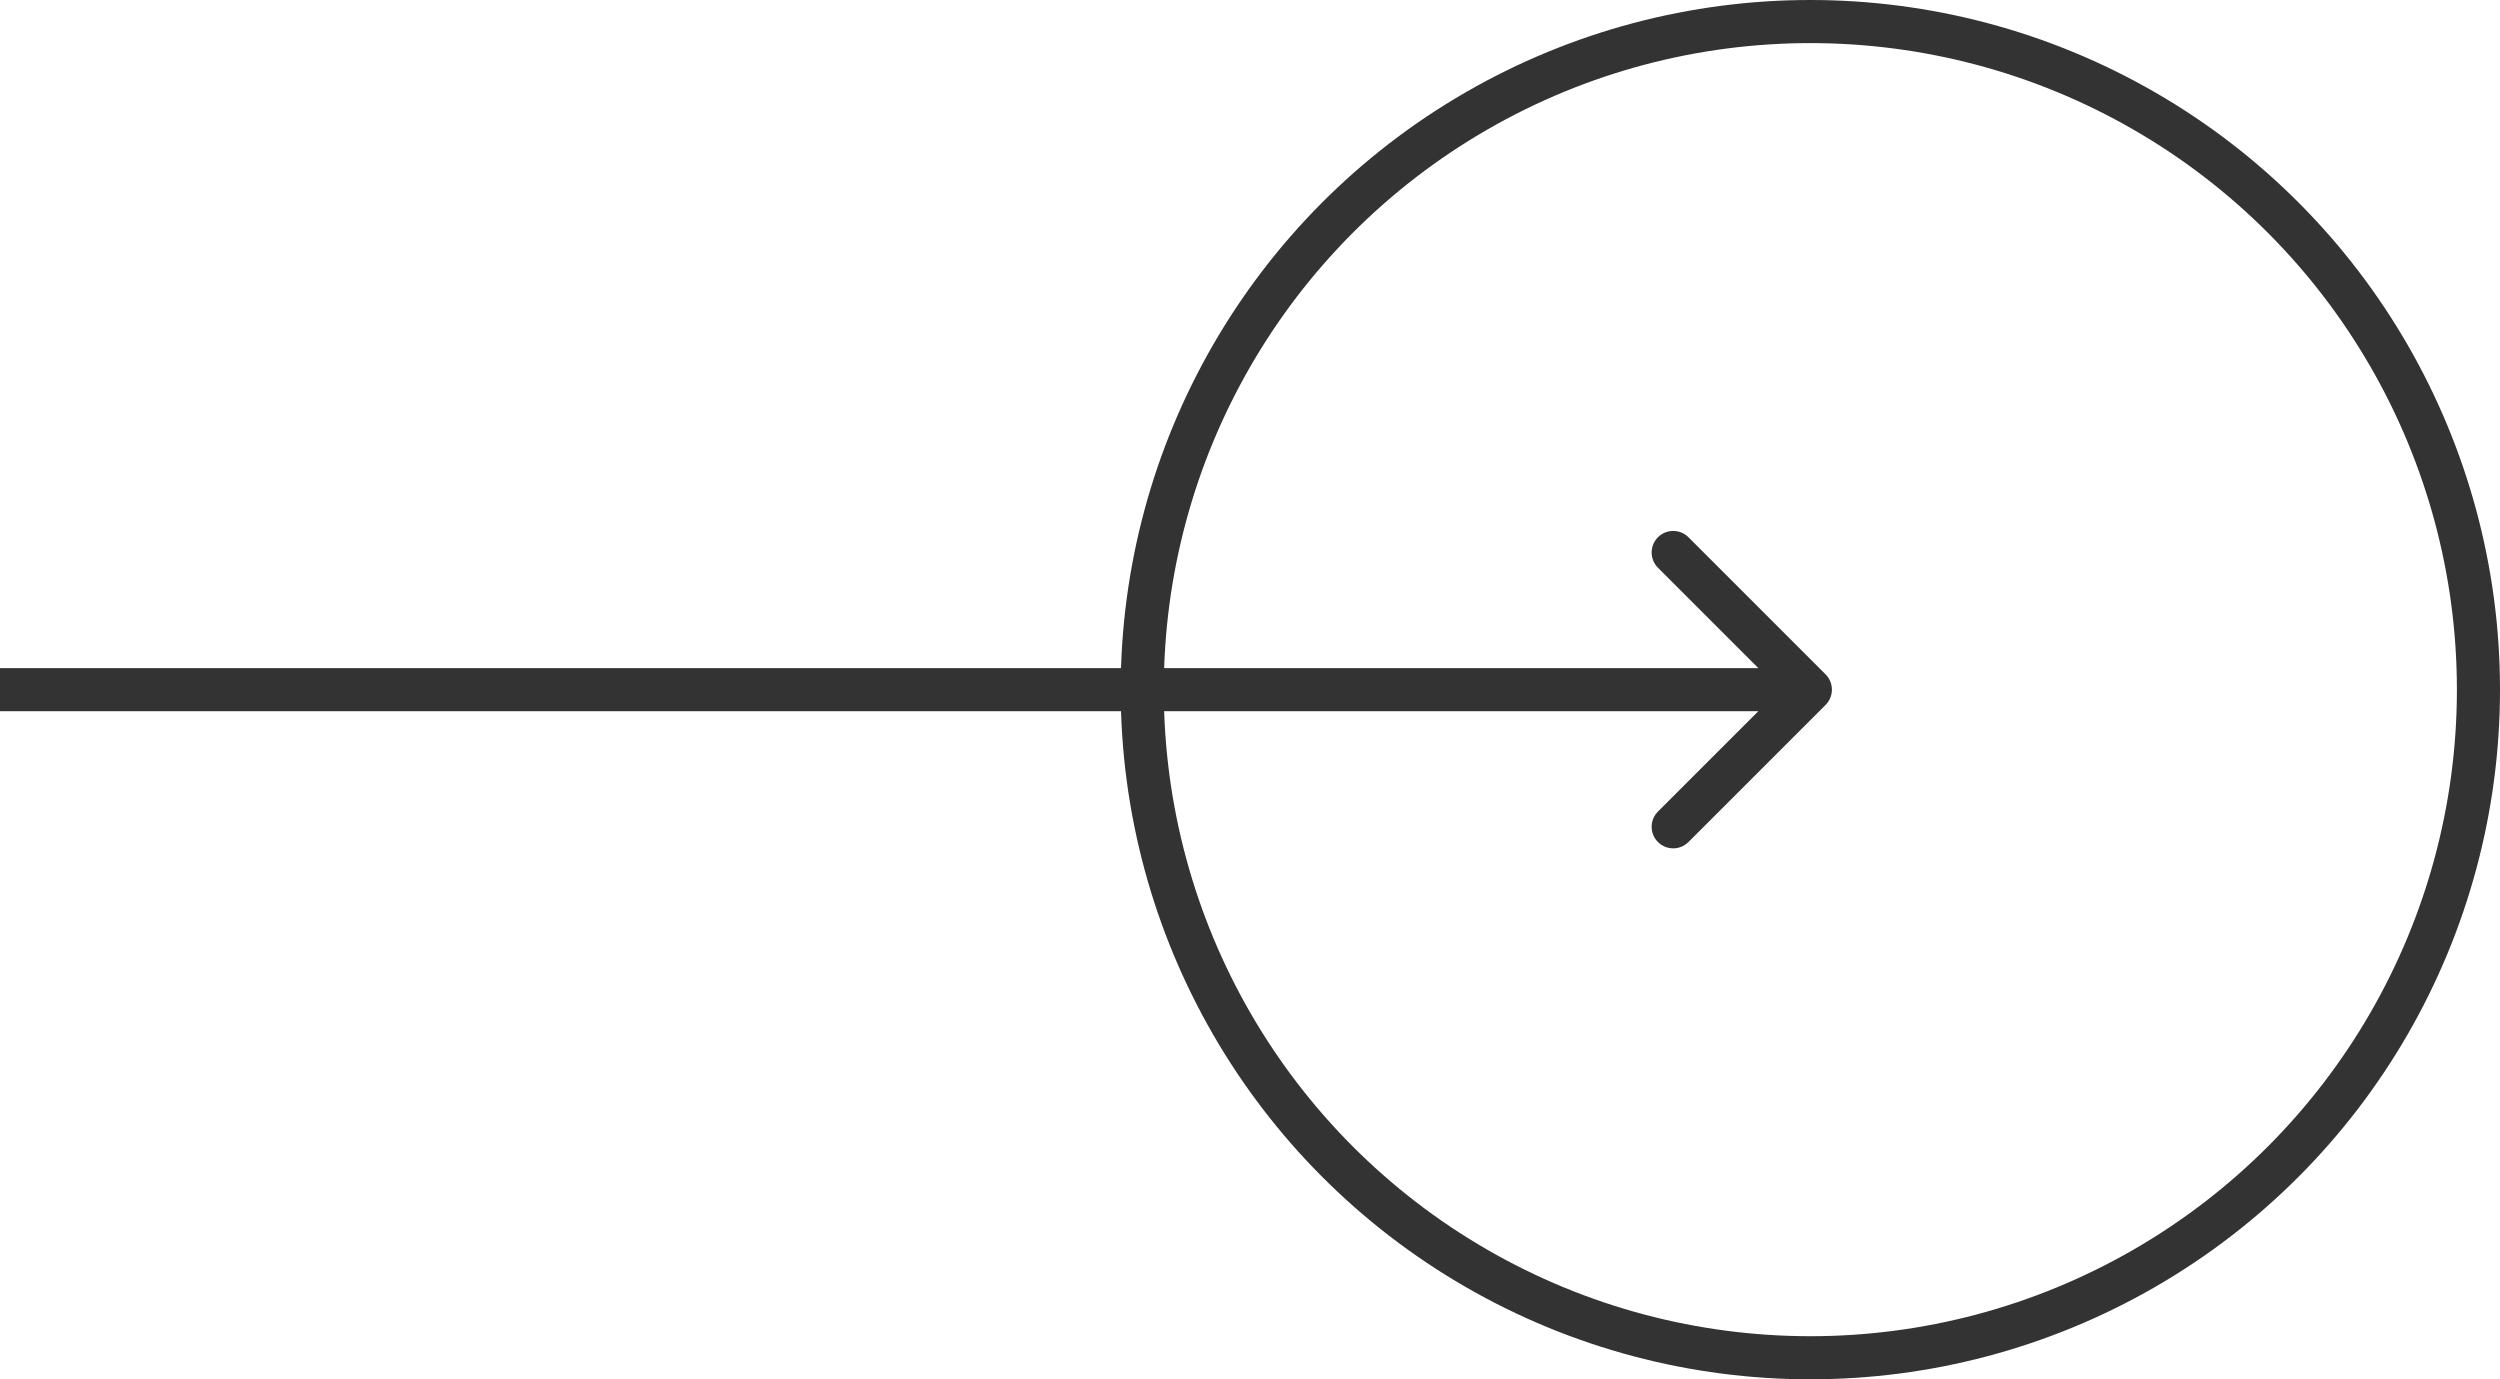
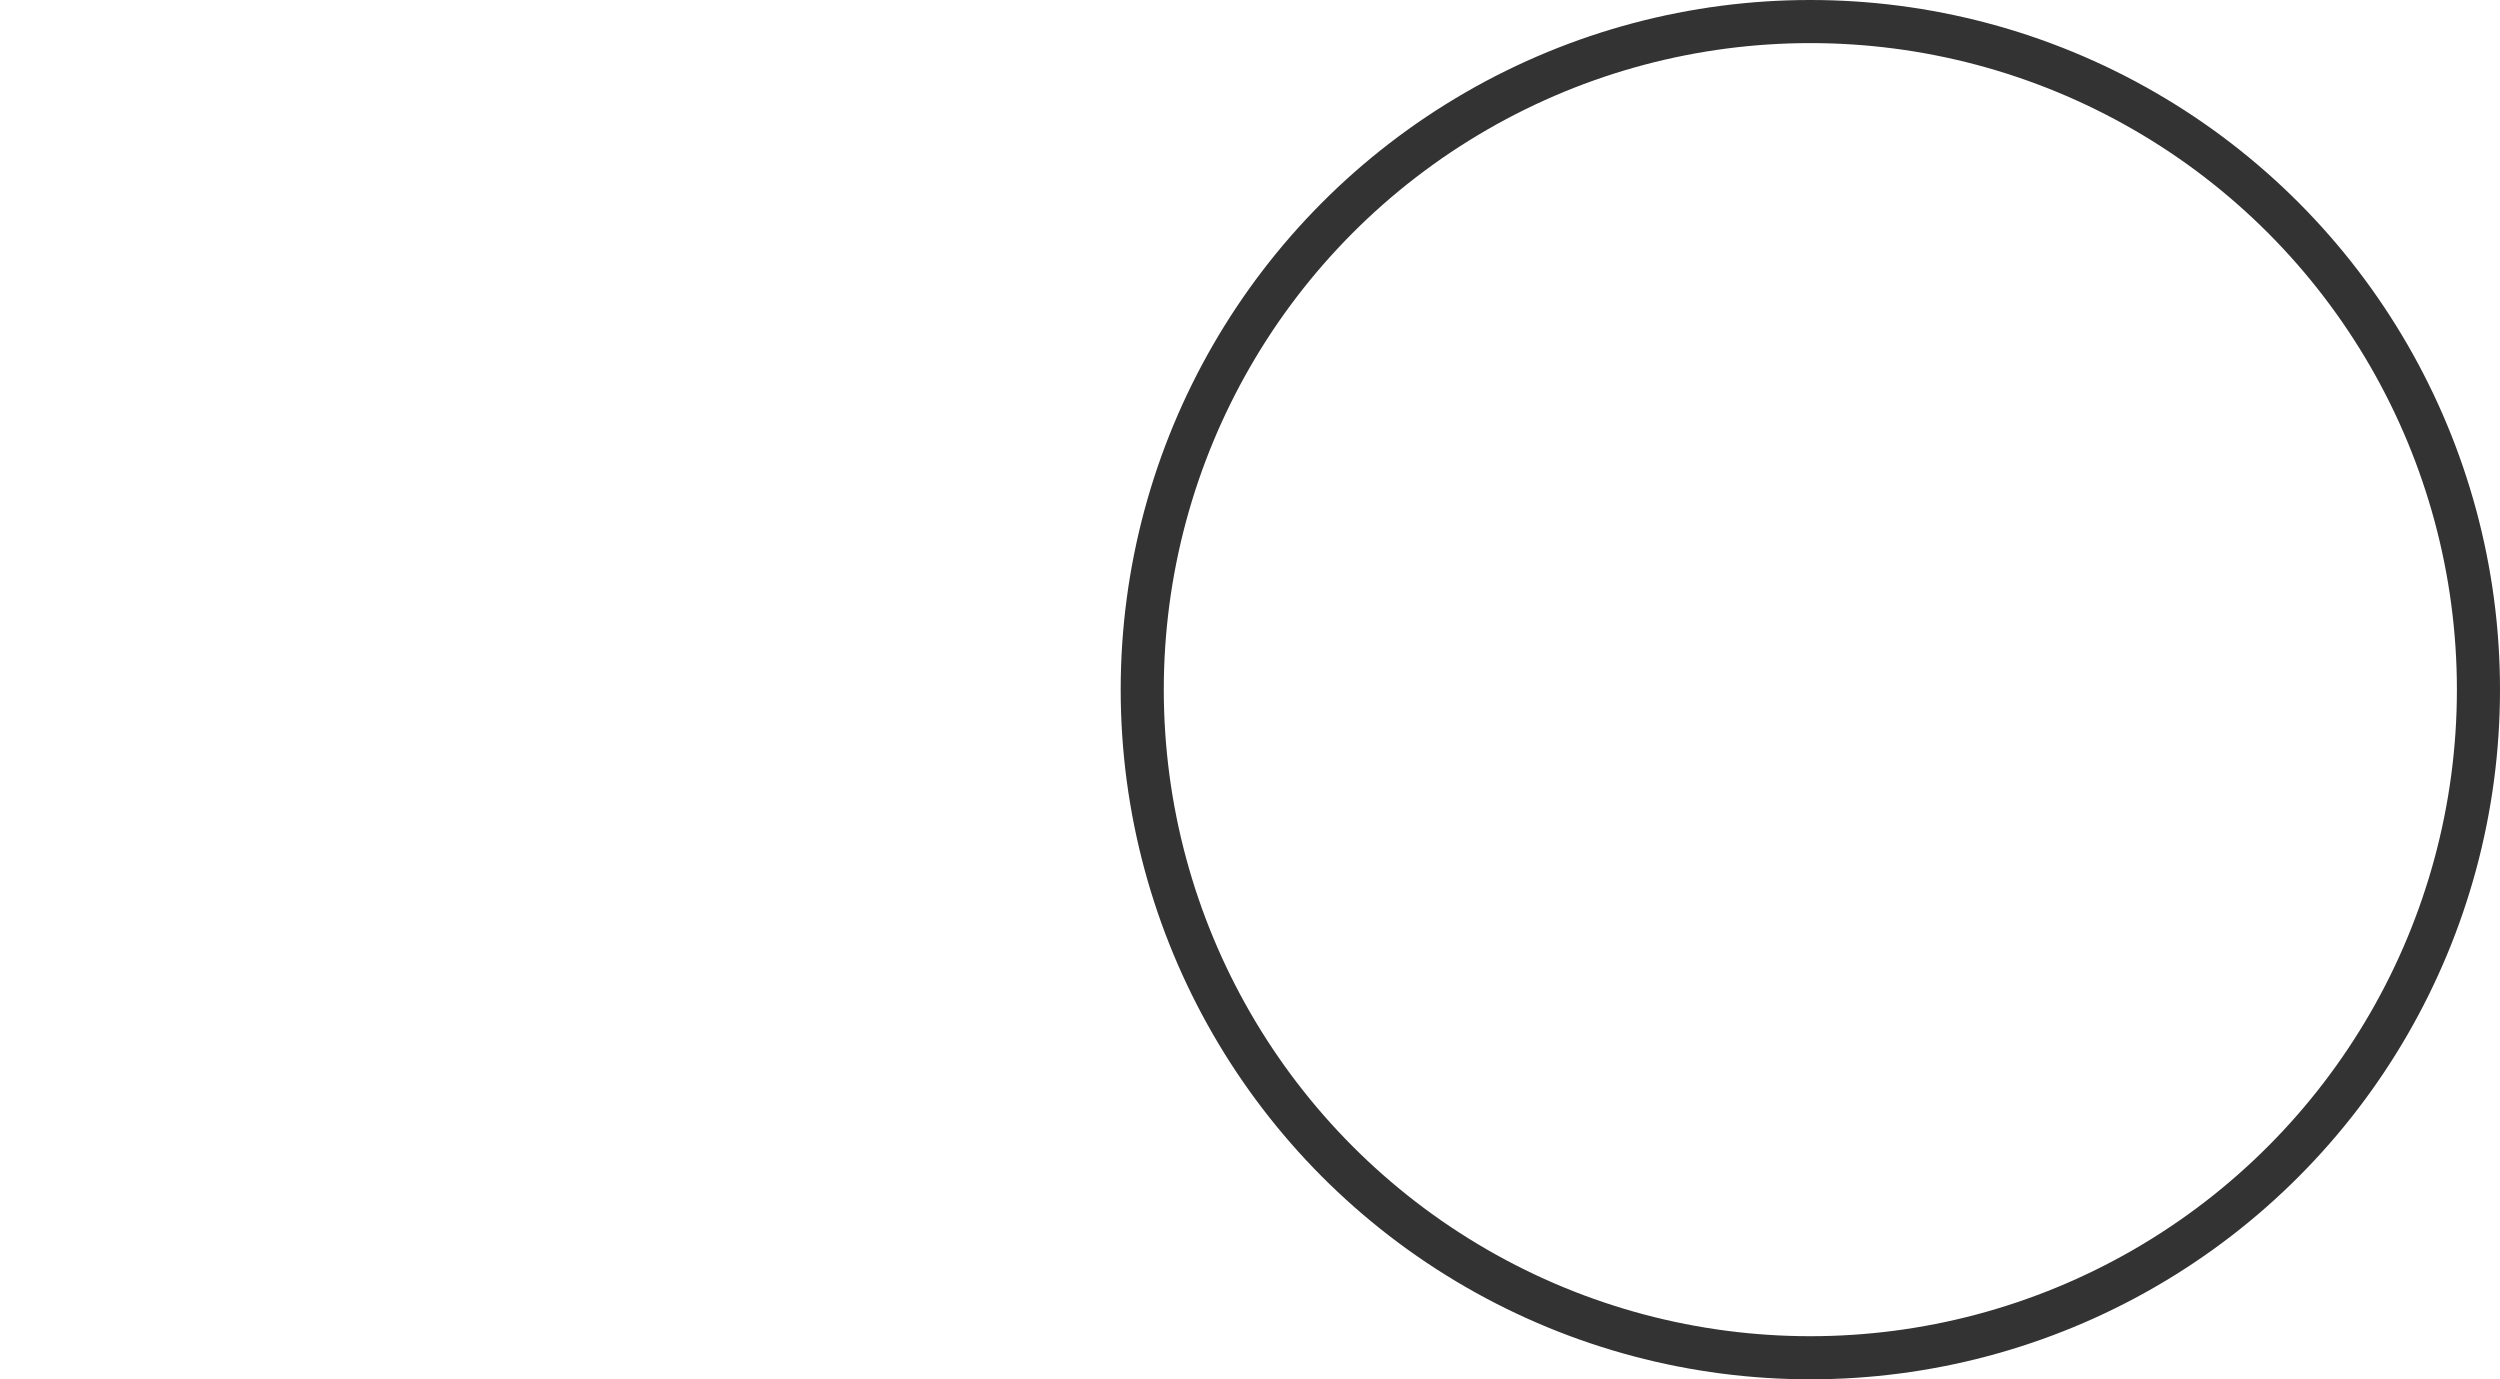
<svg xmlns="http://www.w3.org/2000/svg" width="58" height="32" viewBox="0 0 58 32" fill="none">
-   <path d="M42.354 16.354C42.549 16.158 42.549 15.842 42.354 15.646L39.172 12.464C38.976 12.269 38.66 12.269 38.465 12.464C38.269 12.66 38.269 12.976 38.465 13.172L41.293 16L38.465 18.828C38.269 19.024 38.269 19.34 38.465 19.535C38.66 19.731 38.976 19.731 39.172 19.535L42.354 16.354ZM0 16.5H42V15.5H0V16.5Z" fill="#333333" />
  <circle cx="42" cy="16" r="15.5" stroke="#333333" />
</svg>